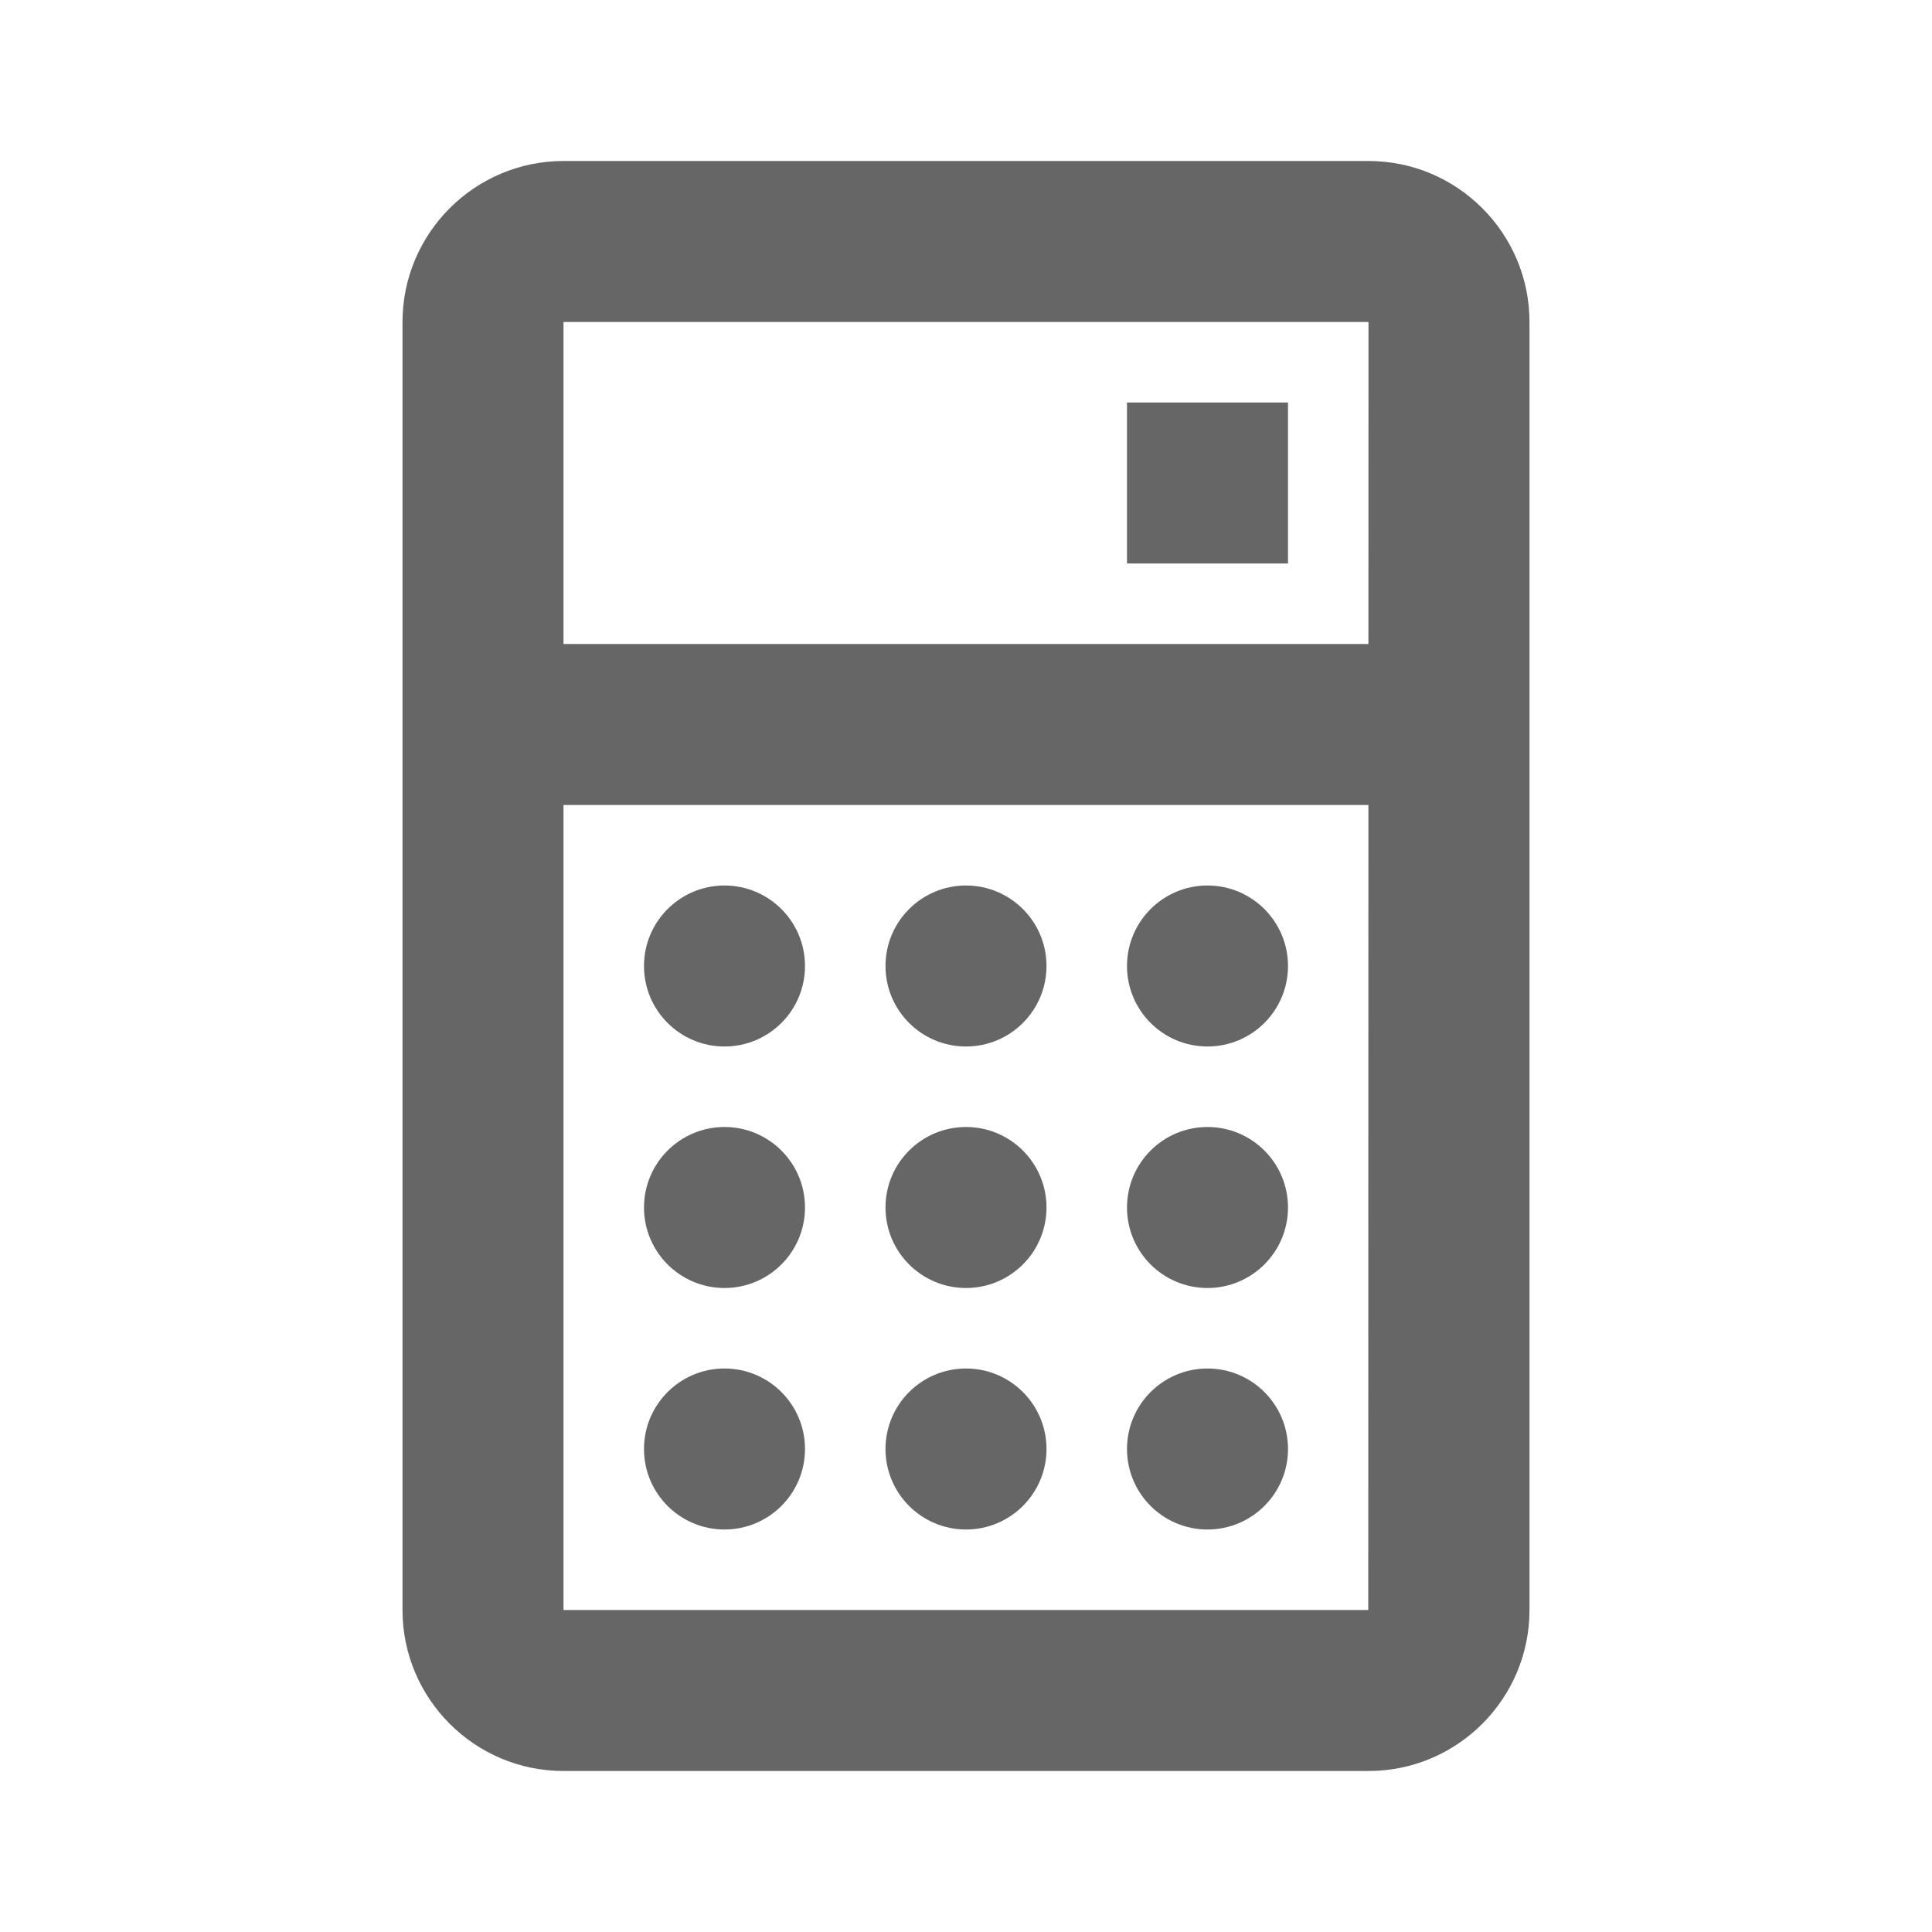
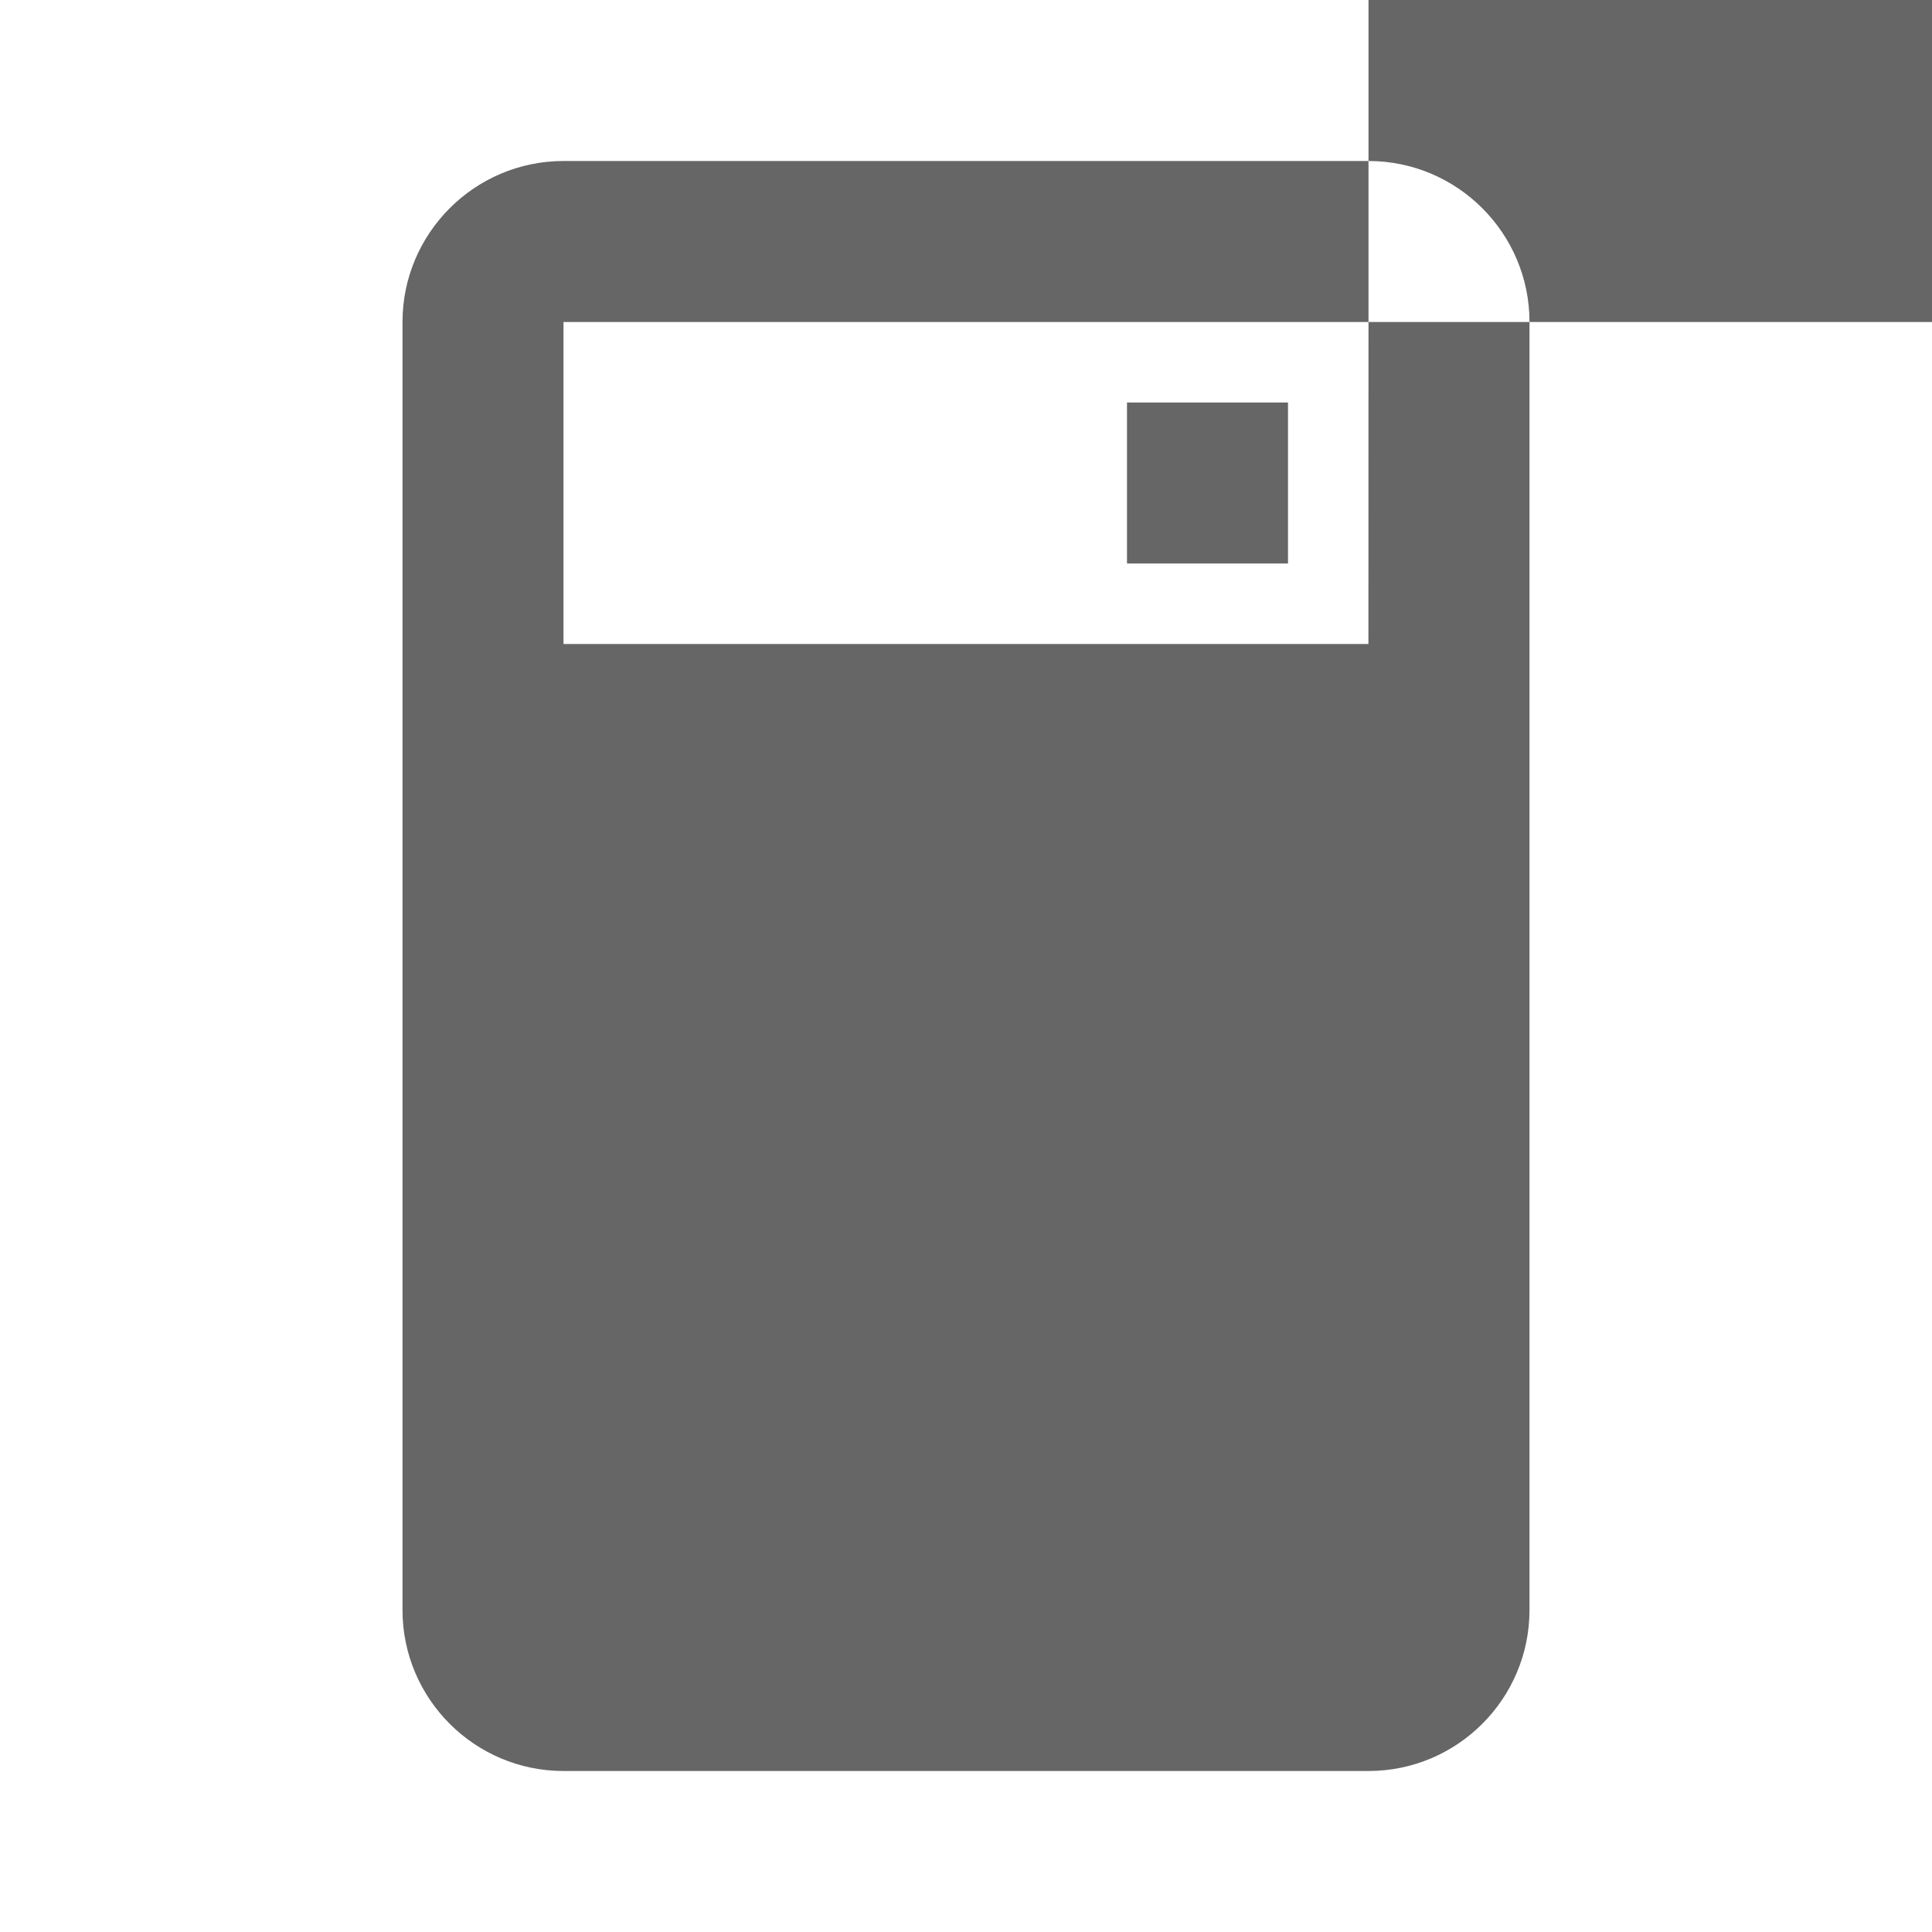
<svg xmlns="http://www.w3.org/2000/svg" fill="#666" width="24" height="24" viewBox="0 0 24 24">
-   <path d="m17 2h-10c-1.103 0-2 .898-2 2v16c0 1.103.897 2 2 2h10c1.104 0 2-.897 2-2v-16c0-1.102-.896-2-2-2m0 2l-.001 4h-9.999v-4h10m-10 16v-10h9.999l-.002 10h-9.997" />
+   <path d="m17 2h-10c-1.103 0-2 .898-2 2v16c0 1.103.897 2 2 2h10c1.104 0 2-.897 2-2v-16c0-1.102-.896-2-2-2m0 2l-.001 4h-9.999v-4h10v-10h9.999l-.002 10h-9.997" />
  <circle cx="9" cy="12" r="1" />
  <circle cx="12" cy="12" r="1" />
  <circle cx="15" cy="12" r="1" />
  <path d="m14 5h2v2h-2z" />
  <circle cx="9" cy="15" r="1" />
  <circle cx="12" cy="15" r="1" />
  <circle cx="15" cy="15" r="1" />
  <circle cx="9" cy="18" r="1" />
  <circle cx="12" cy="18" r="1" />
-   <circle cx="15" cy="18" r="1" />
</svg>